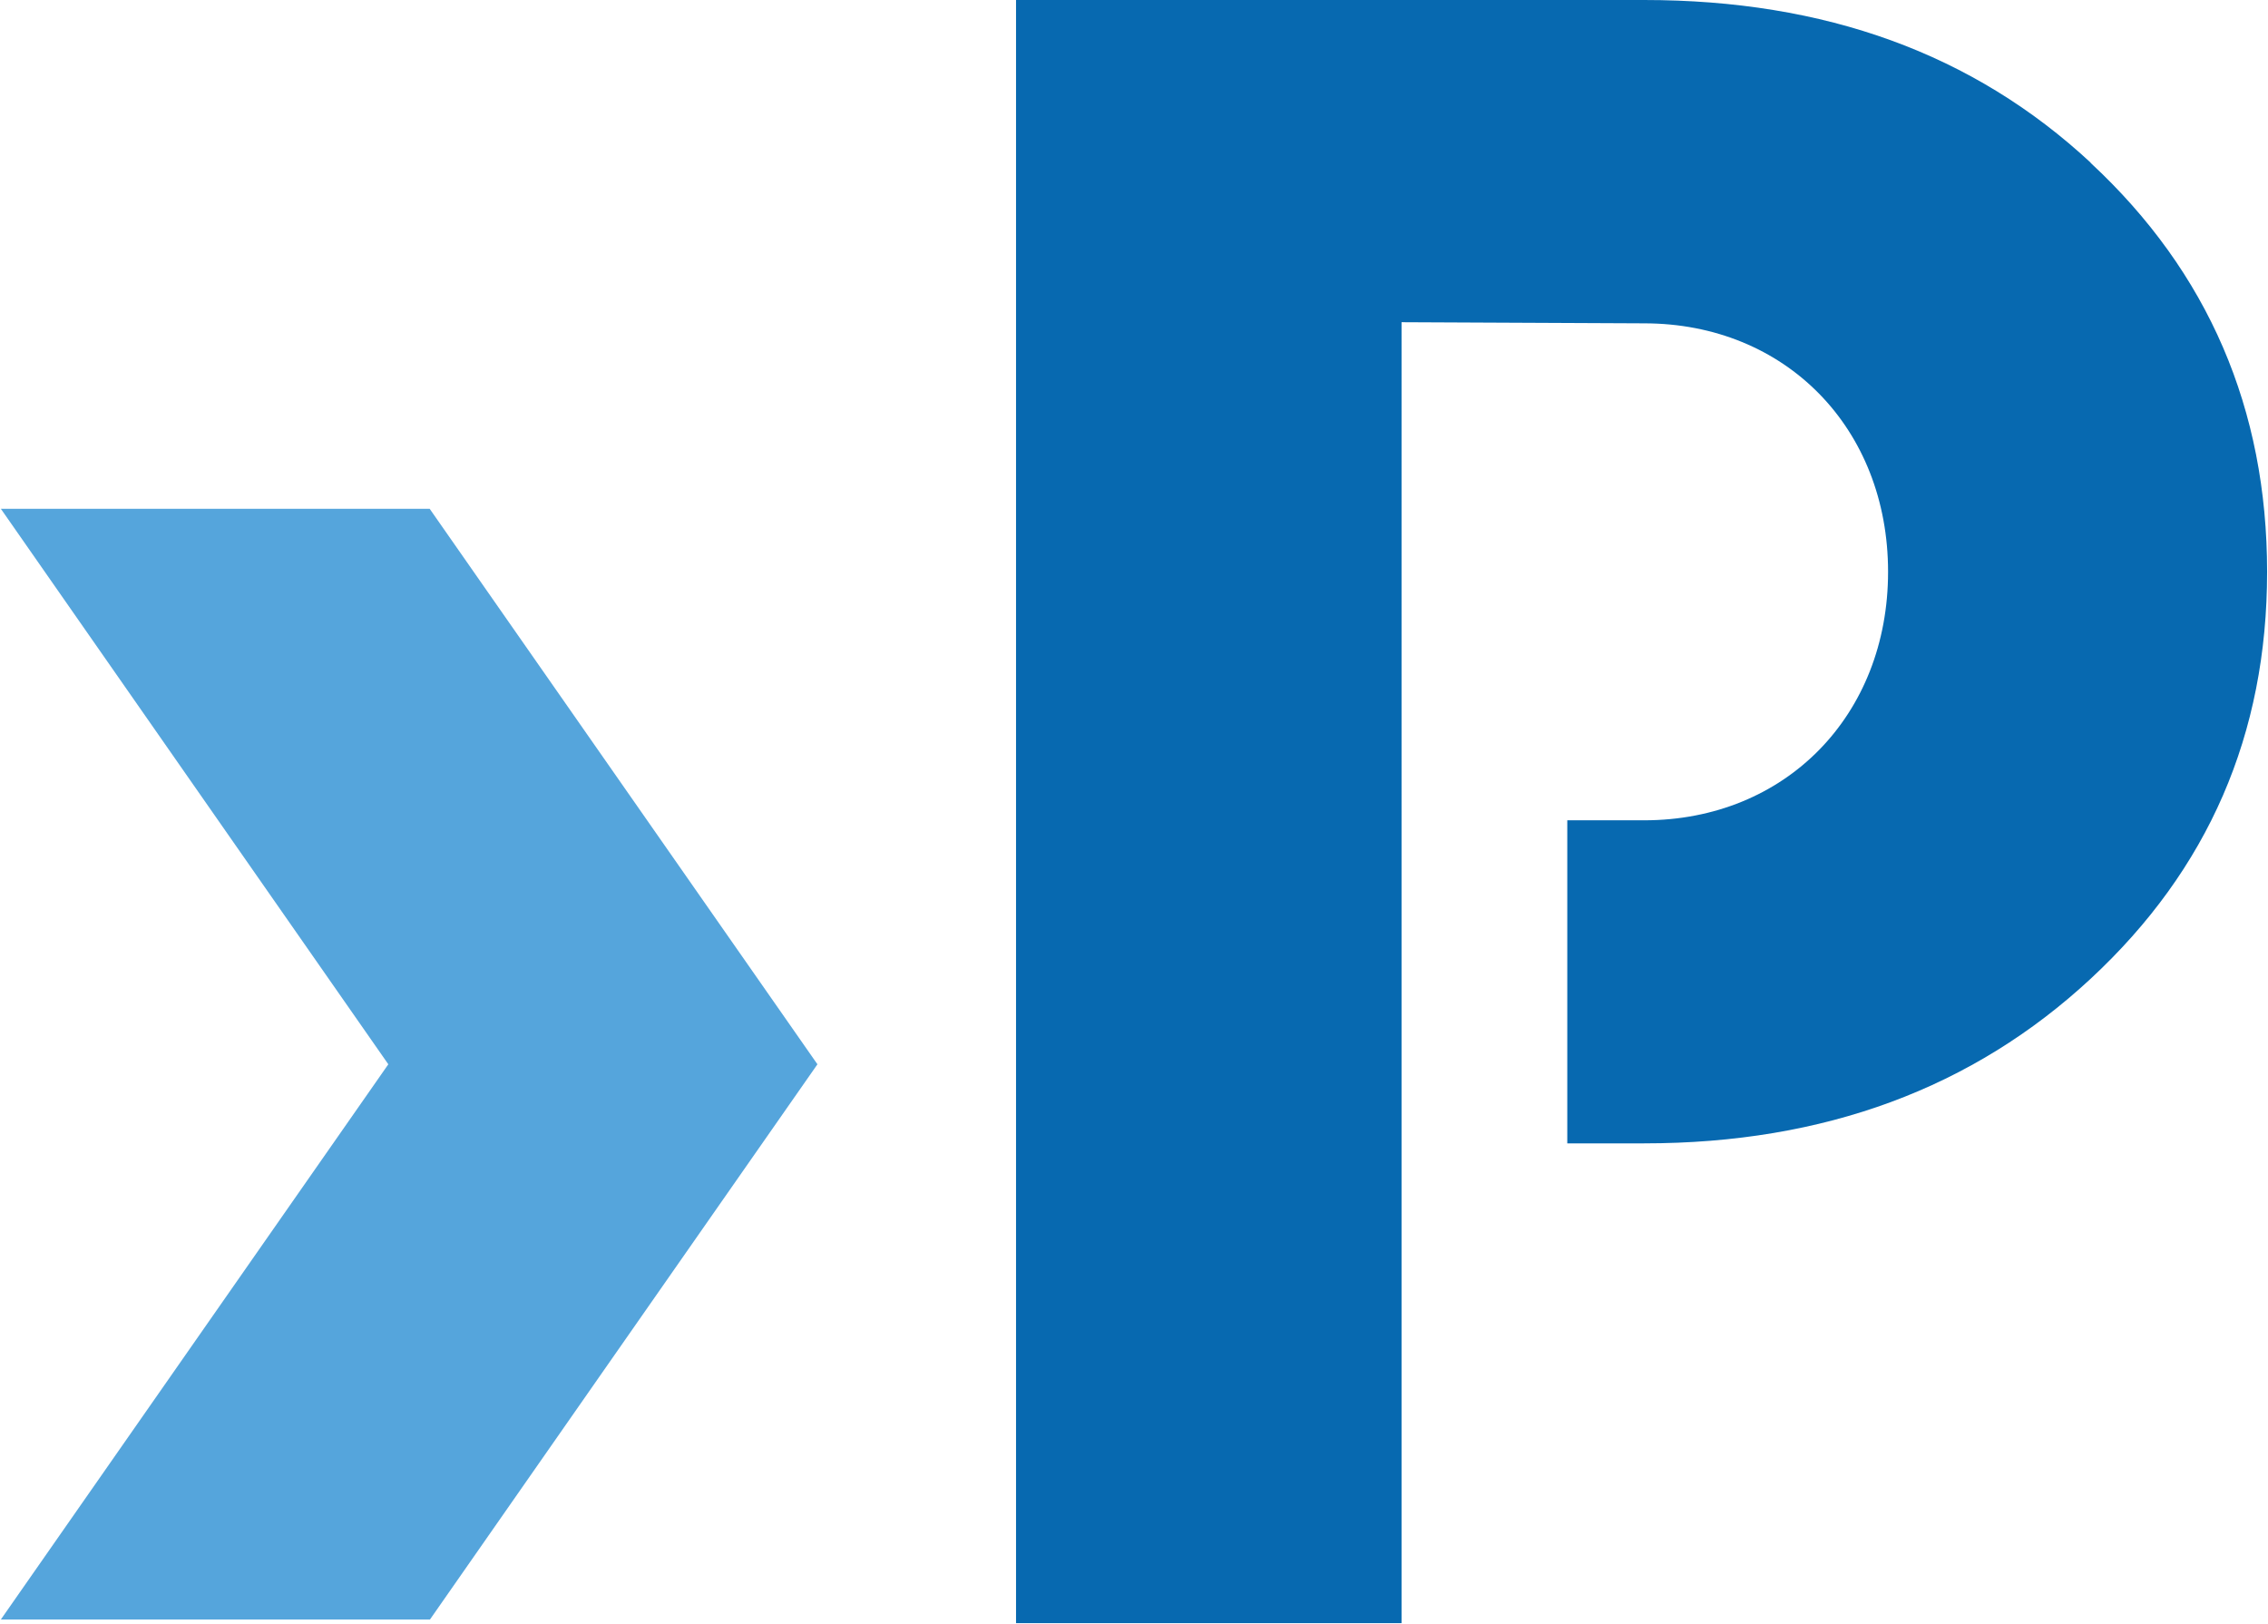
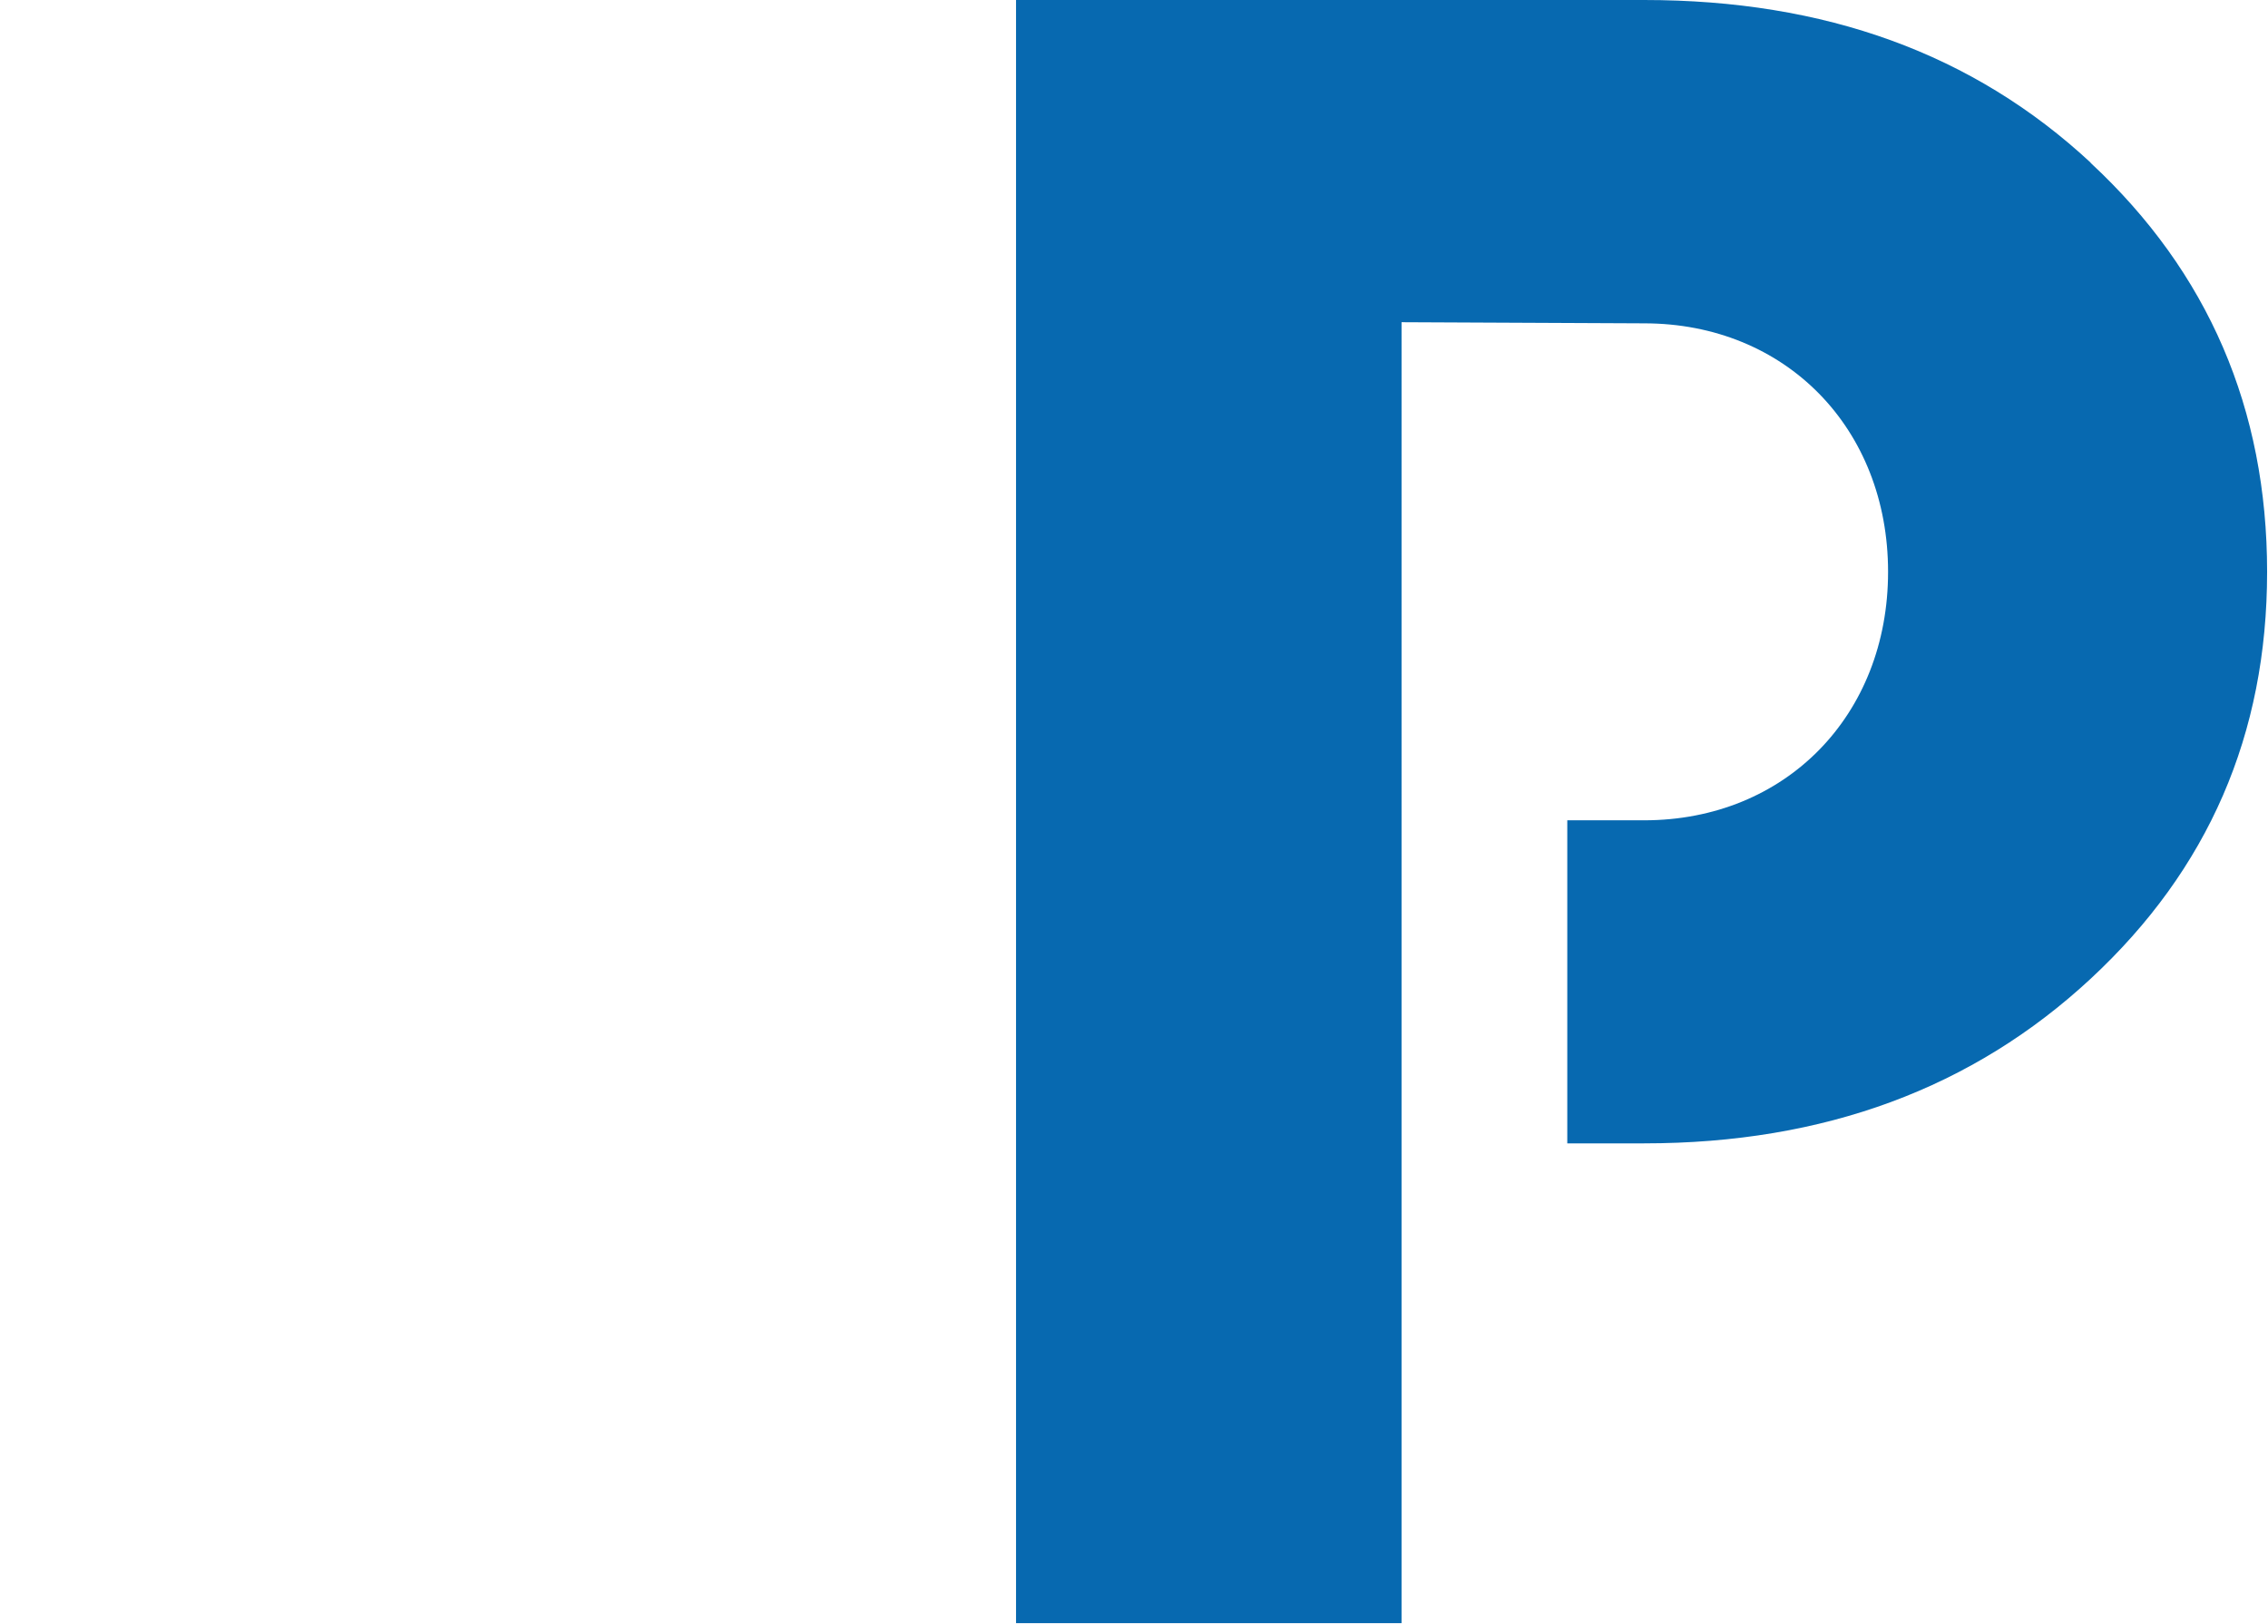
<svg xmlns="http://www.w3.org/2000/svg" viewBox="0 0 80.6 57.7">
  <path fill="#0769b0" d="M74.298 5.78C70.118 1.9 64.858 0 58.428 0h-22.32v57.68h13.7V11.45l8.62.04c5.03 0 8.67 3.73 8.67 8.83s-3.64 8.83-8.67 8.83h-2.73v11.48h2.73c6.42 0 11.69-1.97 15.87-5.85s6.27-8.68 6.27-14.46c0-5.78-2.09-10.65-6.27-14.53" />
-   <path fill="#55a5dc" d="M13.8 37.82.03 57.55h15.25l6.14-8.8 7.63-10.93-7.63-10.93-6.15-8.81H.03z" />
</svg>